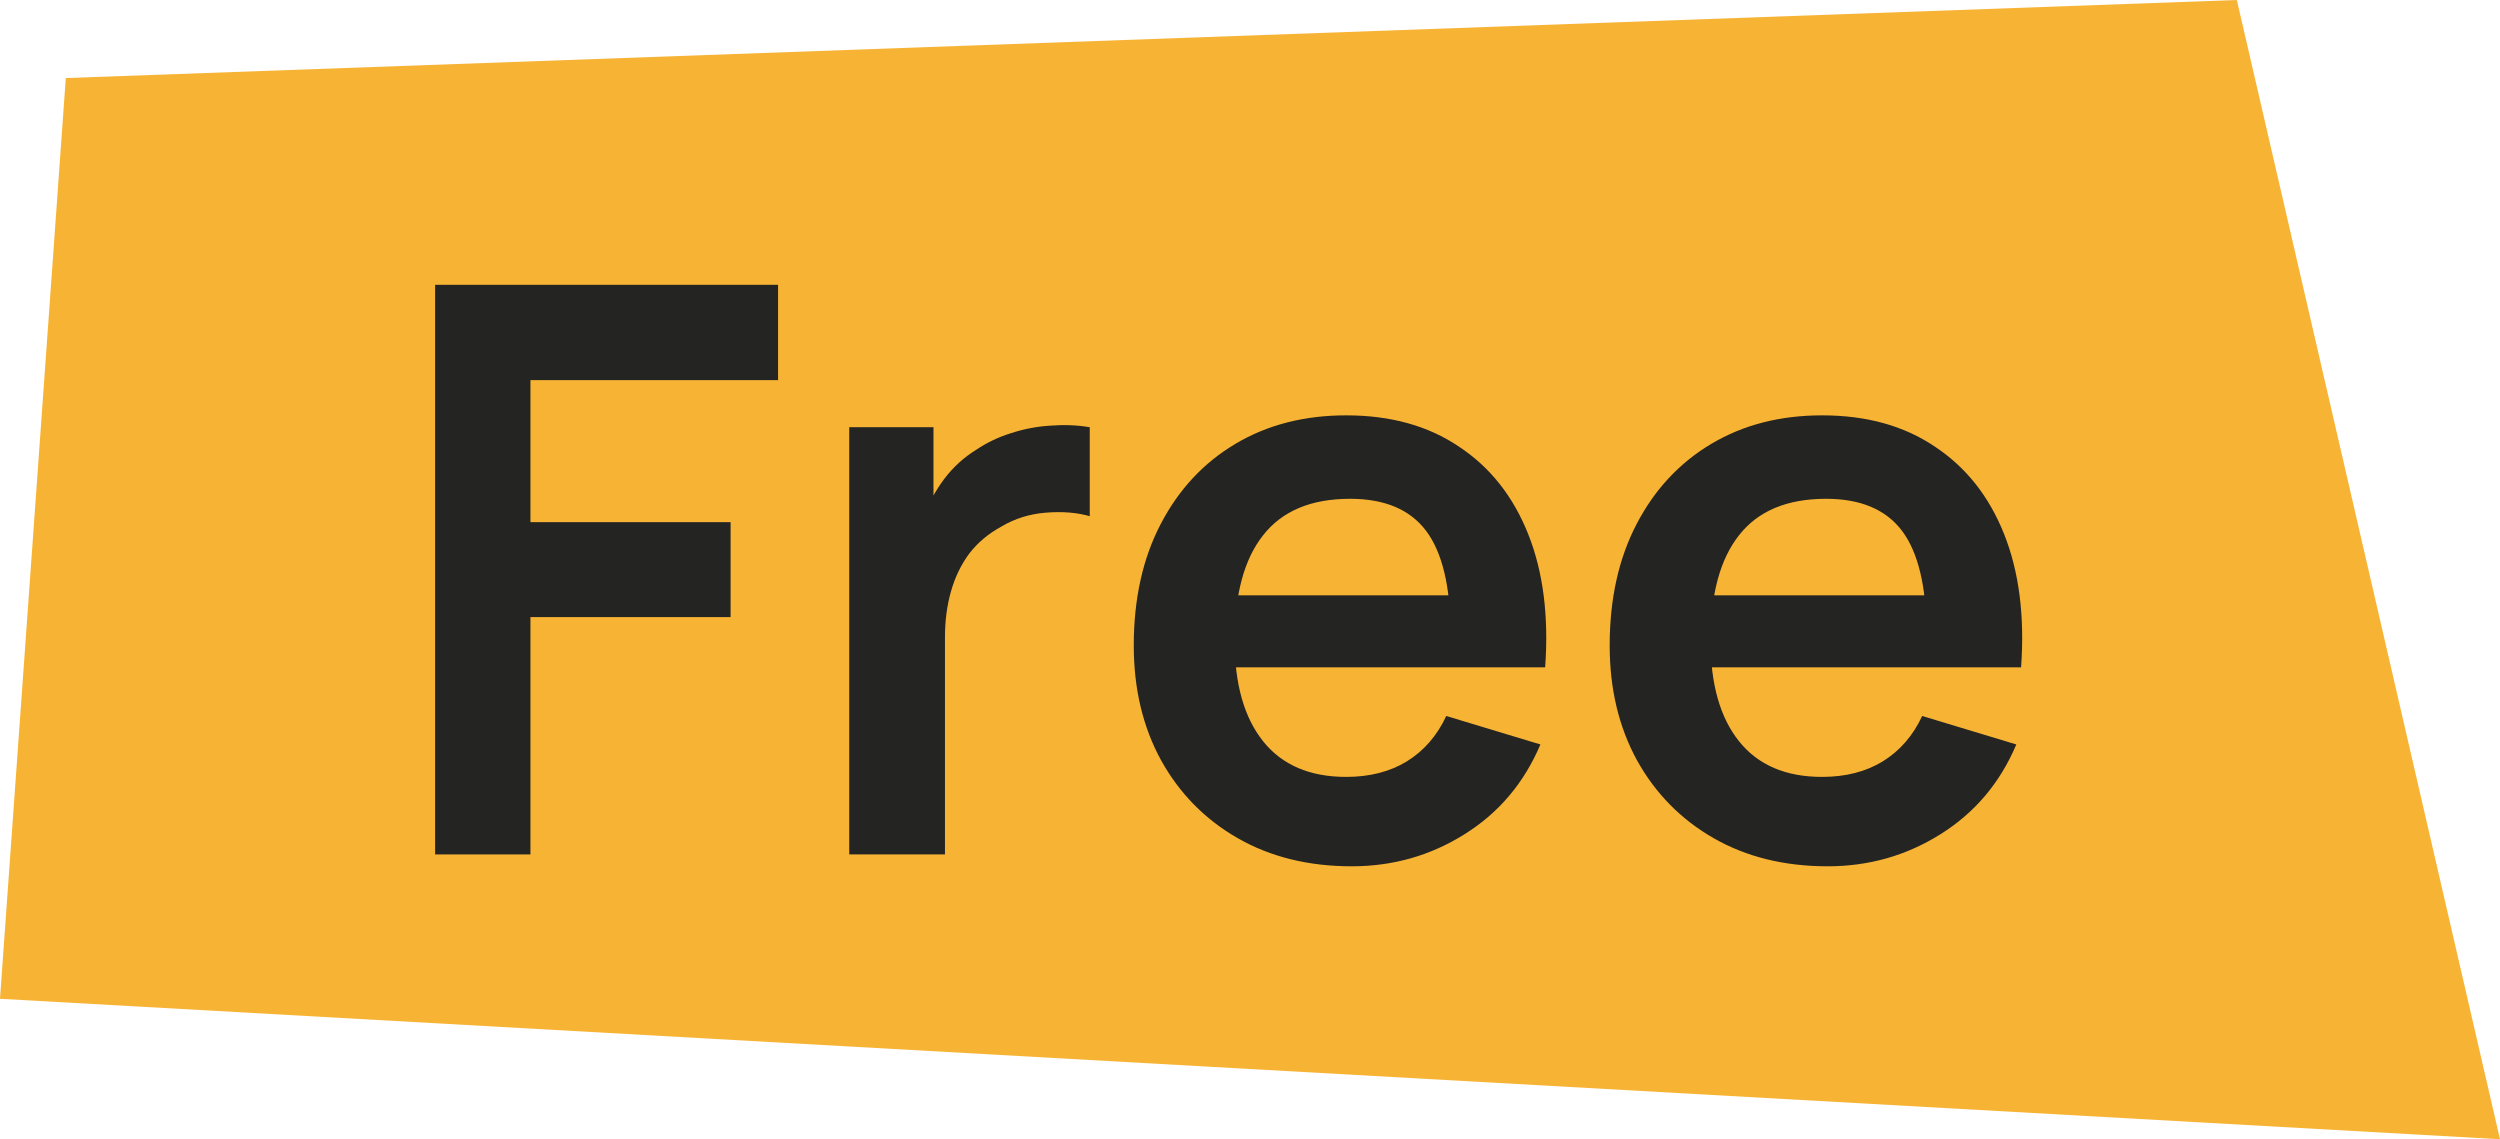
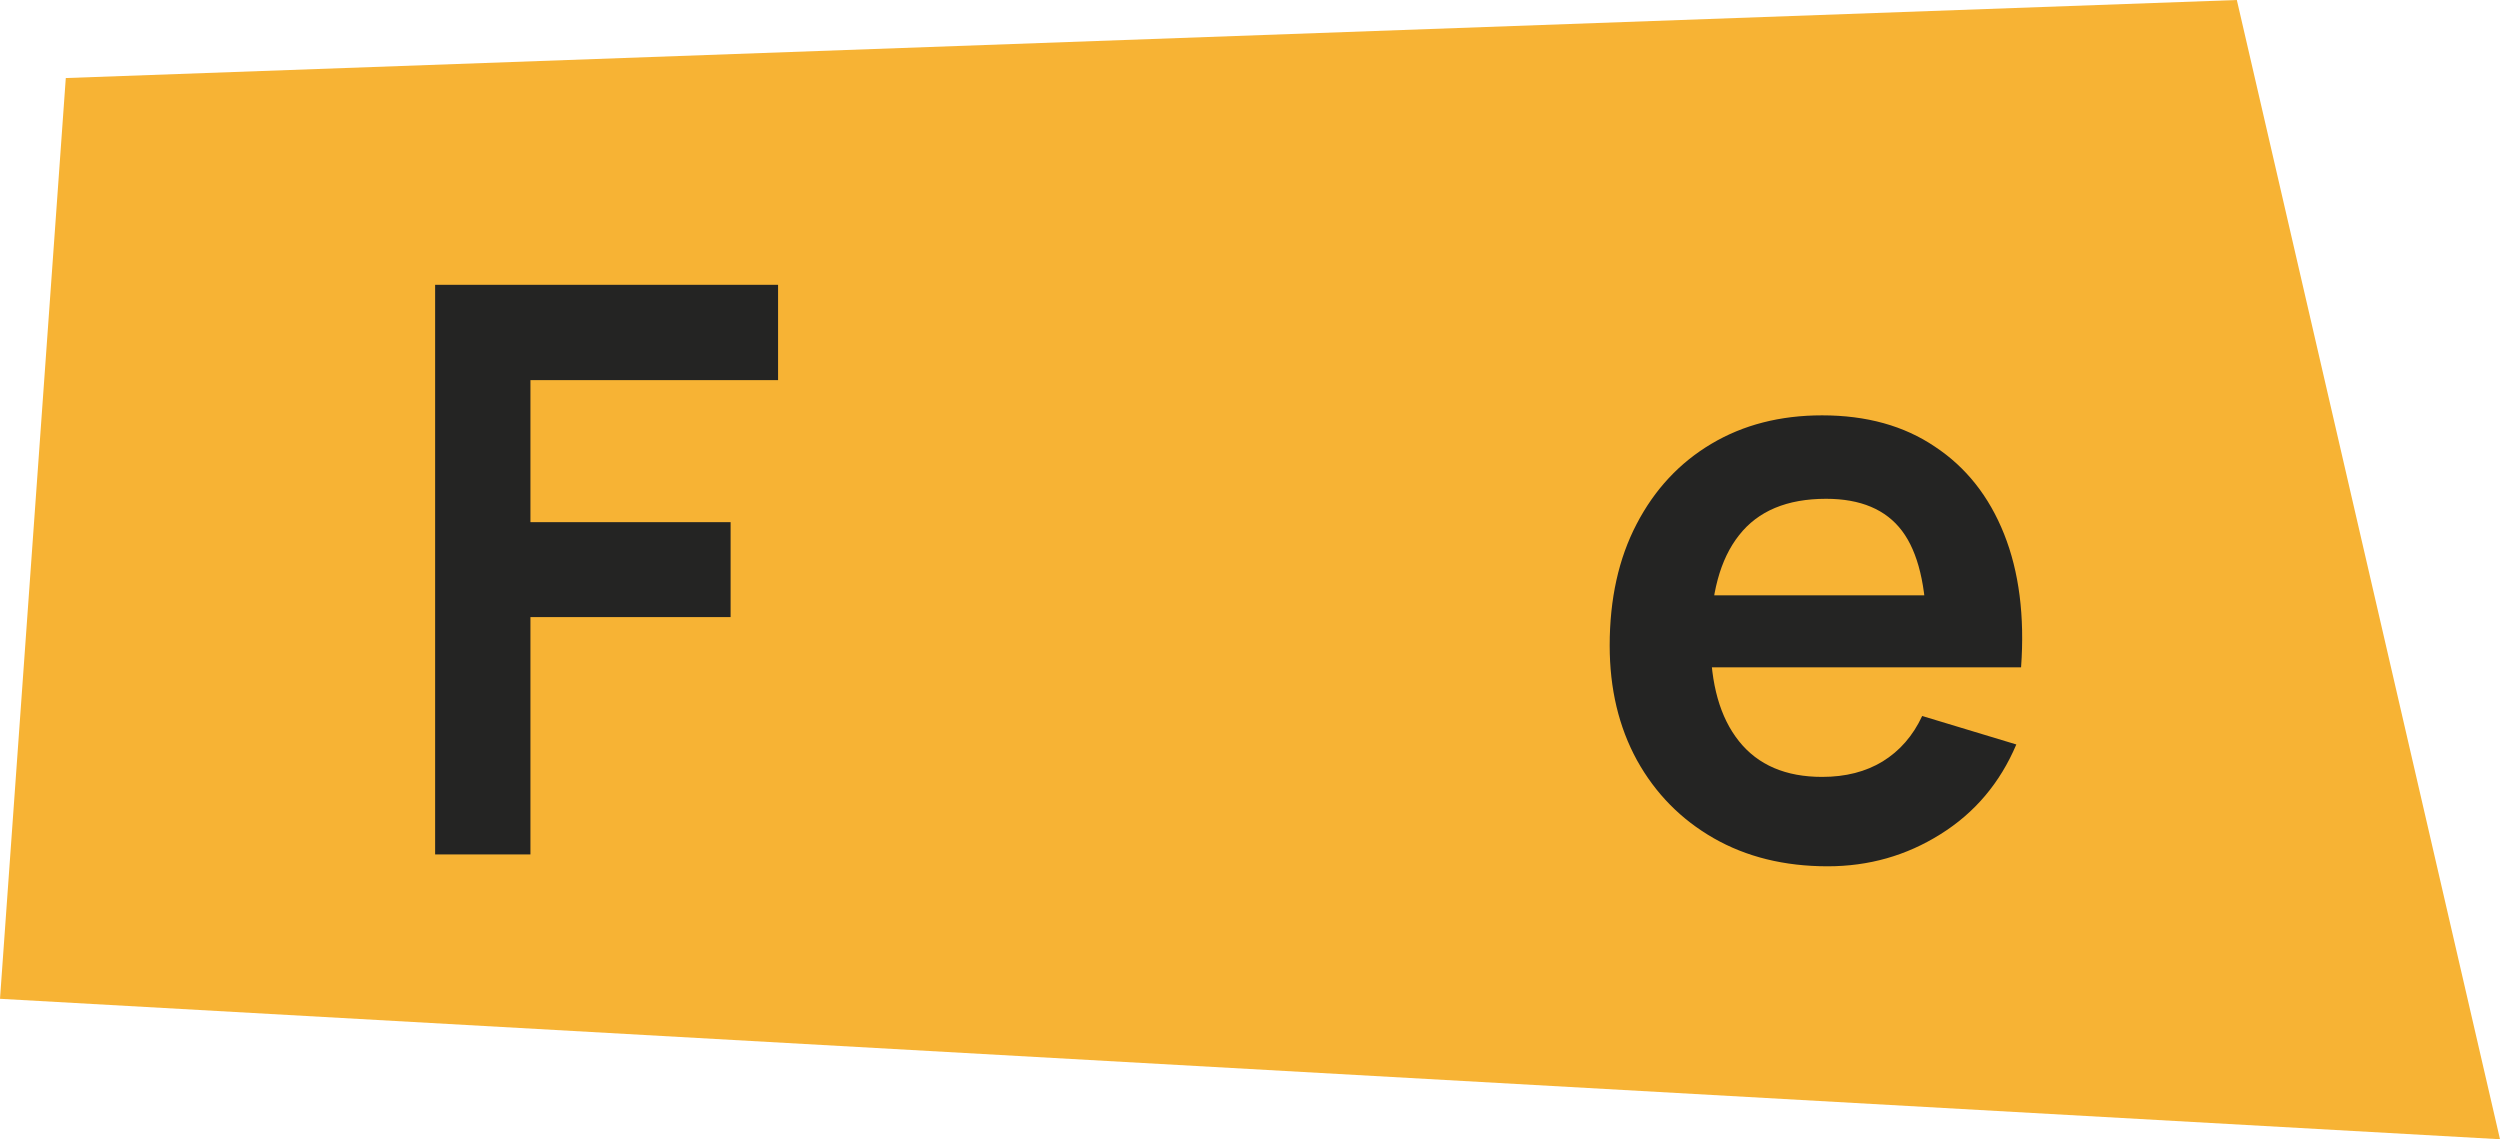
<svg xmlns="http://www.w3.org/2000/svg" width="79" height="36" viewBox="0 0 79 36" fill="none">
  <path d="M2.079 2.466L70.684 0L79 36L0 31.562L2.079 2.466Z" fill="#F7B334" />
-   <path d="M13.75 27V9H24.587V12.012H16.762V16.5H23.087V19.5H16.762V27H13.75Z" fill="#242423" />
-   <path d="M26.836 27V13.5H29.498V16.788L29.173 16.363C29.34 15.912 29.561 15.504 29.836 15.137C30.119 14.762 30.457 14.454 30.848 14.213C31.182 13.988 31.548 13.812 31.948 13.688C32.357 13.554 32.773 13.475 33.198 13.45C33.623 13.417 34.036 13.433 34.436 13.5V16.312C34.036 16.196 33.573 16.158 33.048 16.2C32.532 16.242 32.065 16.387 31.648 16.637C31.232 16.863 30.89 17.15 30.623 17.5C30.365 17.85 30.173 18.25 30.048 18.7C29.923 19.142 29.861 19.621 29.861 20.137V27H26.836Z" fill="#242423" />
-   <path d="M42.715 27.375C41.348 27.375 40.148 27.079 39.115 26.488C38.081 25.896 37.273 25.075 36.69 24.025C36.115 22.975 35.827 21.767 35.827 20.4C35.827 18.925 36.111 17.646 36.677 16.562C37.244 15.471 38.031 14.625 39.04 14.025C40.048 13.425 41.215 13.125 42.54 13.125C43.94 13.125 45.127 13.454 46.102 14.113C47.086 14.762 47.815 15.683 48.29 16.875C48.765 18.067 48.944 19.471 48.827 21.087H45.84V19.988C45.831 18.521 45.573 17.45 45.065 16.775C44.556 16.1 43.756 15.762 42.665 15.762C41.431 15.762 40.515 16.146 39.915 16.913C39.315 17.671 39.015 18.783 39.015 20.25C39.015 21.617 39.315 22.675 39.915 23.425C40.515 24.175 41.39 24.55 42.54 24.55C43.281 24.55 43.919 24.387 44.452 24.062C44.994 23.729 45.41 23.25 45.702 22.625L48.677 23.525C48.16 24.742 47.361 25.688 46.277 26.363C45.202 27.038 44.015 27.375 42.715 27.375ZM38.065 21.087V18.812H47.352V21.087H38.065Z" fill="#242423" />
+   <path d="M13.75 27V9H24.587V12.012H16.762V16.5H23.087V19.5H16.762V27Z" fill="#242423" />
  <path d="M57.754 27.375C56.387 27.375 55.187 27.079 54.154 26.488C53.12 25.896 52.312 25.075 51.729 24.025C51.154 22.975 50.866 21.767 50.866 20.4C50.866 18.925 51.15 17.646 51.716 16.562C52.283 15.471 53.07 14.625 54.079 14.025C55.087 13.425 56.254 13.125 57.579 13.125C58.979 13.125 60.166 13.454 61.141 14.113C62.124 14.762 62.854 15.683 63.329 16.875C63.804 18.067 63.983 19.471 63.866 21.087H60.879V19.988C60.87 18.521 60.612 17.45 60.104 16.775C59.595 16.1 58.795 15.762 57.704 15.762C56.47 15.762 55.554 16.146 54.954 16.913C54.354 17.671 54.054 18.783 54.054 20.25C54.054 21.617 54.354 22.675 54.954 23.425C55.554 24.175 56.429 24.55 57.579 24.55C58.32 24.55 58.958 24.387 59.491 24.062C60.033 23.729 60.45 23.25 60.741 22.625L63.716 23.525C63.2 24.742 62.4 25.688 61.316 26.363C60.241 27.038 59.054 27.375 57.754 27.375ZM53.104 21.087V18.812H62.391V21.087H53.104Z" fill="#242423" />
</svg>